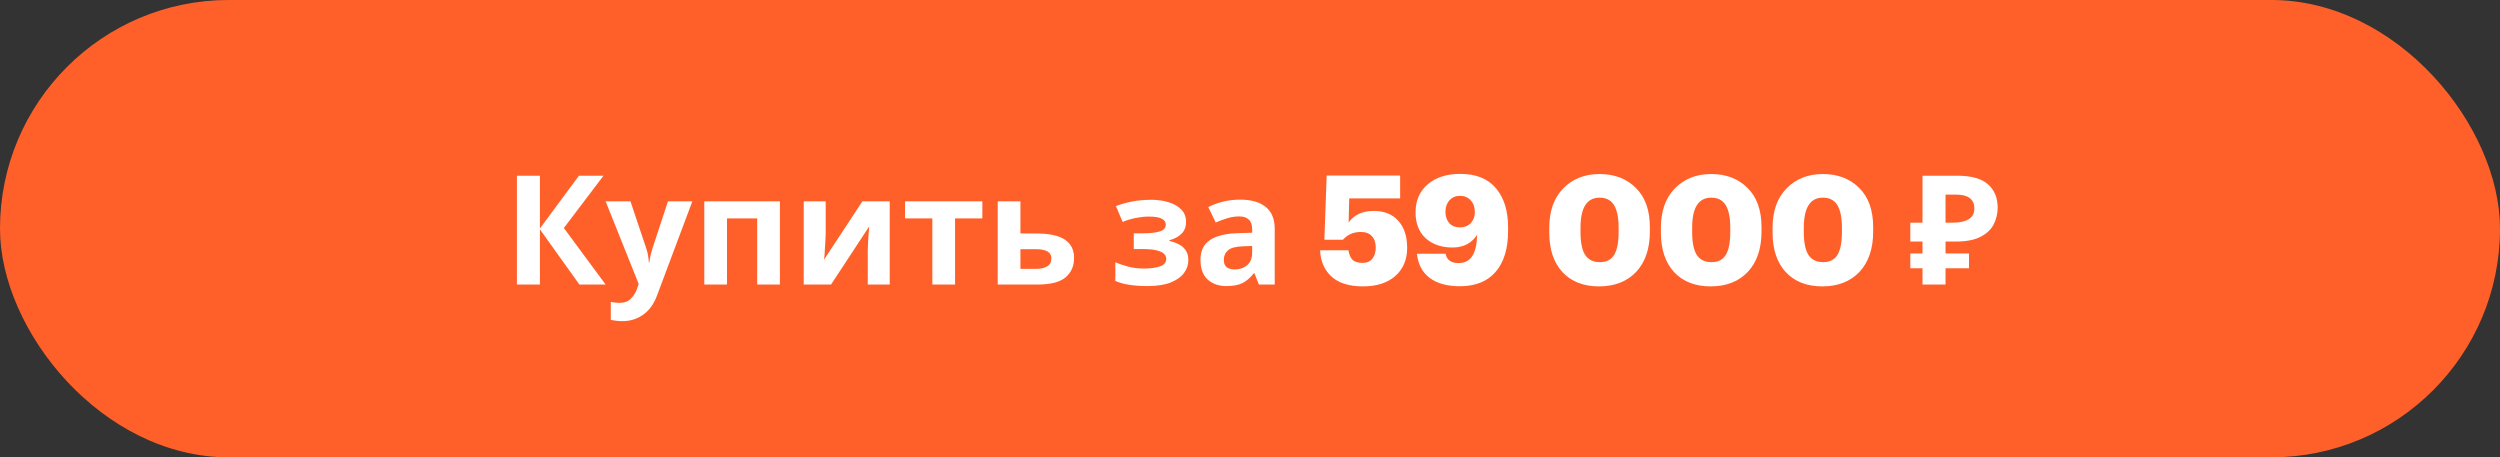
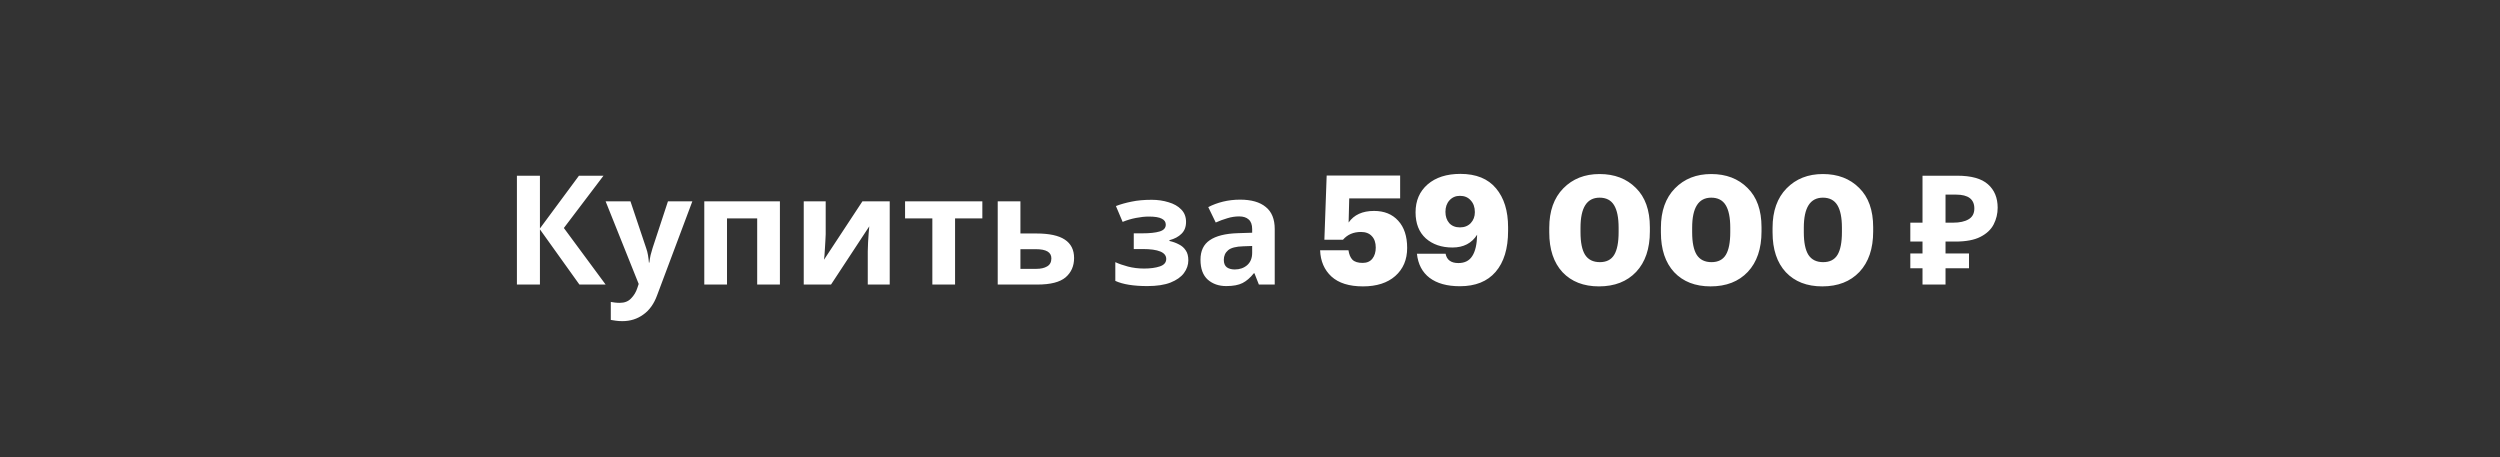
<svg xmlns="http://www.w3.org/2000/svg" width="246" height="45" viewBox="0 0 246 45" fill="none">
  <rect x="0" y="0" width="246" height="45" fill="#333333" stroke="none" />
-   <rect width="246" height="45" rx="22.5" fill="#FF6029" />
  <path d="M59.594 28H57.014L53.129 22.57V28H50.864V17.29H53.129V22.48L56.969 17.29H59.384L55.484 22.435L59.594 28ZM59.592 19.81H62.037L63.582 24.415C63.662 24.635 63.722 24.865 63.762 25.105C63.802 25.335 63.832 25.58 63.852 25.84H63.897C63.927 25.58 63.967 25.335 64.017 25.105C64.077 24.865 64.142 24.635 64.212 24.415L65.727 19.81H68.127L64.662 29.05C64.352 29.9 63.897 30.535 63.297 30.955C62.707 31.385 62.022 31.6 61.242 31.6C60.992 31.6 60.772 31.585 60.582 31.555C60.402 31.535 60.242 31.51 60.102 31.48V29.71C60.212 29.73 60.342 29.75 60.492 29.77C60.652 29.79 60.817 29.8 60.987 29.8C61.457 29.8 61.827 29.655 62.097 29.365C62.377 29.085 62.582 28.745 62.712 28.345L62.847 27.94L59.592 19.81ZM76.743 19.81V28H74.507V21.49H71.537V28H69.302V19.81H76.743ZM81.248 19.81V23.05C81.248 23.22 81.238 23.43 81.218 23.68C81.208 23.93 81.193 24.185 81.173 24.445C81.163 24.705 81.148 24.935 81.128 25.135C81.108 25.335 81.093 25.475 81.083 25.555L84.863 19.81H87.548V28H85.388V24.73C85.388 24.46 85.398 24.165 85.418 23.845C85.438 23.515 85.458 23.21 85.478 22.93C85.508 22.64 85.528 22.42 85.538 22.27L81.773 28H79.088V19.81H81.248ZM96.663 21.49H93.978V28H91.743V21.49H89.058V19.81H96.663V21.49ZM100.41 22.975H101.985C103.245 22.975 104.175 23.175 104.775 23.575C105.385 23.975 105.69 24.58 105.69 25.39C105.69 26.18 105.41 26.815 104.85 27.295C104.29 27.765 103.365 28 102.075 28H98.175V19.81H100.41V22.975ZM103.455 25.42C103.455 24.82 102.95 24.52 101.94 24.52H100.41V26.455H101.97C102.41 26.455 102.765 26.375 103.035 26.215C103.315 26.055 103.455 25.79 103.455 25.42ZM113.332 19.66C113.922 19.66 114.472 19.74 114.982 19.9C115.502 20.05 115.917 20.285 116.227 20.605C116.547 20.925 116.707 21.335 116.707 21.835C116.707 22.325 116.557 22.715 116.257 23.005C115.967 23.295 115.572 23.505 115.072 23.635V23.71C115.422 23.79 115.737 23.905 116.017 24.055C116.297 24.195 116.517 24.39 116.677 24.64C116.847 24.88 116.932 25.205 116.932 25.615C116.932 26.065 116.787 26.485 116.497 26.875C116.217 27.255 115.777 27.565 115.177 27.805C114.587 28.035 113.827 28.15 112.897 28.15C111.537 28.15 110.487 27.98 109.747 27.64V25.795C110.087 25.955 110.502 26.1 110.992 26.23C111.492 26.36 112.022 26.425 112.582 26.425C113.192 26.425 113.707 26.355 114.127 26.215C114.547 26.075 114.757 25.83 114.757 25.48C114.757 24.83 113.982 24.505 112.432 24.505H111.562V22.96H112.387C113.127 22.96 113.697 22.9 114.097 22.78C114.507 22.66 114.712 22.435 114.712 22.105C114.712 21.845 114.582 21.65 114.322 21.52C114.062 21.38 113.637 21.31 113.047 21.31C112.657 21.31 112.232 21.355 111.772 21.445C111.312 21.535 110.877 21.665 110.467 21.835L109.807 20.275C110.277 20.095 110.792 19.95 111.352 19.84C111.912 19.72 112.572 19.66 113.332 19.66ZM122.028 19.645C123.128 19.645 123.968 19.885 124.548 20.365C125.138 20.835 125.433 21.56 125.433 22.54V28H123.873L123.438 26.89H123.378C123.028 27.33 122.658 27.65 122.268 27.85C121.878 28.05 121.343 28.15 120.663 28.15C119.933 28.15 119.328 27.94 118.848 27.52C118.368 27.09 118.128 26.435 118.128 25.555C118.128 24.685 118.433 24.045 119.043 23.635C119.653 23.215 120.568 22.985 121.788 22.945L123.213 22.9V22.54C123.213 22.11 123.098 21.795 122.868 21.595C122.648 21.395 122.338 21.295 121.938 21.295C121.538 21.295 121.148 21.355 120.768 21.475C120.388 21.585 120.008 21.725 119.628 21.895L118.893 20.38C119.333 20.15 119.818 19.97 120.348 19.84C120.888 19.71 121.448 19.645 122.028 19.645ZM123.213 24.205L122.343 24.235C121.623 24.255 121.123 24.385 120.843 24.625C120.563 24.865 120.423 25.18 120.423 25.57C120.423 25.91 120.523 26.155 120.723 26.305C120.923 26.445 121.183 26.515 121.503 26.515C121.983 26.515 122.388 26.375 122.718 26.095C123.048 25.805 123.213 25.4 123.213 24.88V24.205ZM134.114 28.18C132.754 28.18 131.719 27.855 131.009 27.205C130.309 26.555 129.939 25.695 129.899 24.625H132.689C132.749 25.035 132.879 25.345 133.079 25.555C133.289 25.765 133.624 25.87 134.084 25.87C134.504 25.87 134.824 25.73 135.044 25.45C135.264 25.17 135.374 24.805 135.374 24.355C135.374 23.875 135.244 23.5 134.984 23.23C134.734 22.96 134.379 22.825 133.919 22.825C133.179 22.825 132.589 23.08 132.149 23.59H130.319L130.544 17.275H137.774V19.525H132.764L132.704 21.895C133.234 21.135 134.069 20.755 135.209 20.755C136.209 20.755 136.999 21.075 137.579 21.715C138.169 22.355 138.464 23.25 138.464 24.4C138.464 25.55 138.074 26.47 137.294 27.16C136.524 27.84 135.464 28.18 134.114 28.18ZM143.656 28.165C142.396 28.165 141.401 27.89 140.671 27.34C139.951 26.79 139.536 26 139.426 24.97H142.246C142.366 25.58 142.786 25.885 143.506 25.885C144.126 25.885 144.581 25.655 144.871 25.195C145.171 24.735 145.331 24.035 145.351 23.095C144.821 23.935 144.011 24.355 142.921 24.355C141.851 24.355 140.976 24.055 140.296 23.455C139.626 22.845 139.291 21.99 139.291 20.89C139.291 19.75 139.686 18.835 140.476 18.145C141.276 17.455 142.351 17.11 143.701 17.11C145.251 17.11 146.421 17.585 147.211 18.535C148.001 19.475 148.396 20.75 148.396 22.36V22.72C148.396 24.46 147.986 25.805 147.166 26.755C146.356 27.695 145.186 28.165 143.656 28.165ZM142.606 21.955C142.866 22.235 143.216 22.375 143.656 22.375C144.096 22.375 144.451 22.235 144.721 21.955C144.991 21.665 145.126 21.305 145.126 20.875C145.126 20.395 144.991 20.01 144.721 19.72C144.461 19.42 144.106 19.27 143.656 19.27C143.236 19.27 142.891 19.42 142.621 19.72C142.361 20.01 142.231 20.385 142.231 20.845C142.231 21.295 142.356 21.665 142.606 21.955ZM157.427 25.795C158.077 25.795 158.547 25.555 158.837 25.075C159.127 24.595 159.272 23.85 159.272 22.84V22.405C159.272 21.415 159.122 20.675 158.822 20.185C158.522 19.695 158.047 19.45 157.397 19.45C156.147 19.45 155.522 20.435 155.522 22.405V22.855C155.522 23.855 155.672 24.595 155.972 25.075C156.282 25.555 156.767 25.795 157.427 25.795ZM157.337 28.18C155.827 28.18 154.632 27.715 153.752 26.785C152.882 25.845 152.447 24.54 152.447 22.87V22.42C152.447 20.77 152.907 19.475 153.827 18.535C154.747 17.595 155.937 17.125 157.397 17.125C158.867 17.125 160.057 17.58 160.967 18.49C161.887 19.39 162.347 20.68 162.347 22.36V22.78C162.347 24.47 161.897 25.795 160.997 26.755C160.097 27.705 158.877 28.18 157.337 28.18ZM168.413 25.795C169.063 25.795 169.533 25.555 169.823 25.075C170.113 24.595 170.258 23.85 170.258 22.84V22.405C170.258 21.415 170.108 20.675 169.808 20.185C169.508 19.695 169.033 19.45 168.383 19.45C167.133 19.45 166.508 20.435 166.508 22.405V22.855C166.508 23.855 166.658 24.595 166.958 25.075C167.268 25.555 167.753 25.795 168.413 25.795ZM168.323 28.18C166.813 28.18 165.618 27.715 164.738 26.785C163.868 25.845 163.433 24.54 163.433 22.87V22.42C163.433 20.77 163.893 19.475 164.813 18.535C165.733 17.595 166.923 17.125 168.383 17.125C169.853 17.125 171.043 17.58 171.953 18.49C172.873 19.39 173.333 20.68 173.333 22.36V22.78C173.333 24.47 172.883 25.795 171.983 26.755C171.083 27.705 169.863 28.18 168.323 28.18ZM179.4 25.795C180.05 25.795 180.52 25.555 180.81 25.075C181.1 24.595 181.245 23.85 181.245 22.84V22.405C181.245 21.415 181.095 20.675 180.795 20.185C180.495 19.695 180.02 19.45 179.37 19.45C178.12 19.45 177.495 20.435 177.495 22.405V22.855C177.495 23.855 177.645 24.595 177.945 25.075C178.255 25.555 178.74 25.795 179.4 25.795ZM179.31 28.18C177.8 28.18 176.605 27.715 175.725 26.785C174.855 25.845 174.42 24.54 174.42 22.87V22.42C174.42 20.77 174.88 19.475 175.8 18.535C176.72 17.595 177.91 17.125 179.37 17.125C180.84 17.125 182.03 17.58 182.94 18.49C183.86 19.39 184.32 20.68 184.32 22.36V22.78C184.32 24.47 183.87 25.795 182.97 26.755C182.07 27.705 180.85 28.18 179.31 28.18ZM189.175 28V26.395H187.975V24.94H189.175V23.77H187.975V21.91H189.175V17.29H192.595C193.975 17.29 194.98 17.57 195.61 18.13C196.25 18.69 196.57 19.46 196.57 20.44C196.57 21.02 196.44 21.565 196.18 22.075C195.92 22.585 195.485 22.995 194.875 23.305C194.275 23.615 193.455 23.77 192.415 23.77H191.44V24.94H193.75V26.395H191.44V28H189.175ZM191.44 21.91H192.19C192.83 21.91 193.335 21.8 193.705 21.58C194.085 21.36 194.275 21.005 194.275 20.515C194.275 19.605 193.675 19.15 192.475 19.15H191.44V21.91Z" fill="white" />
</svg>